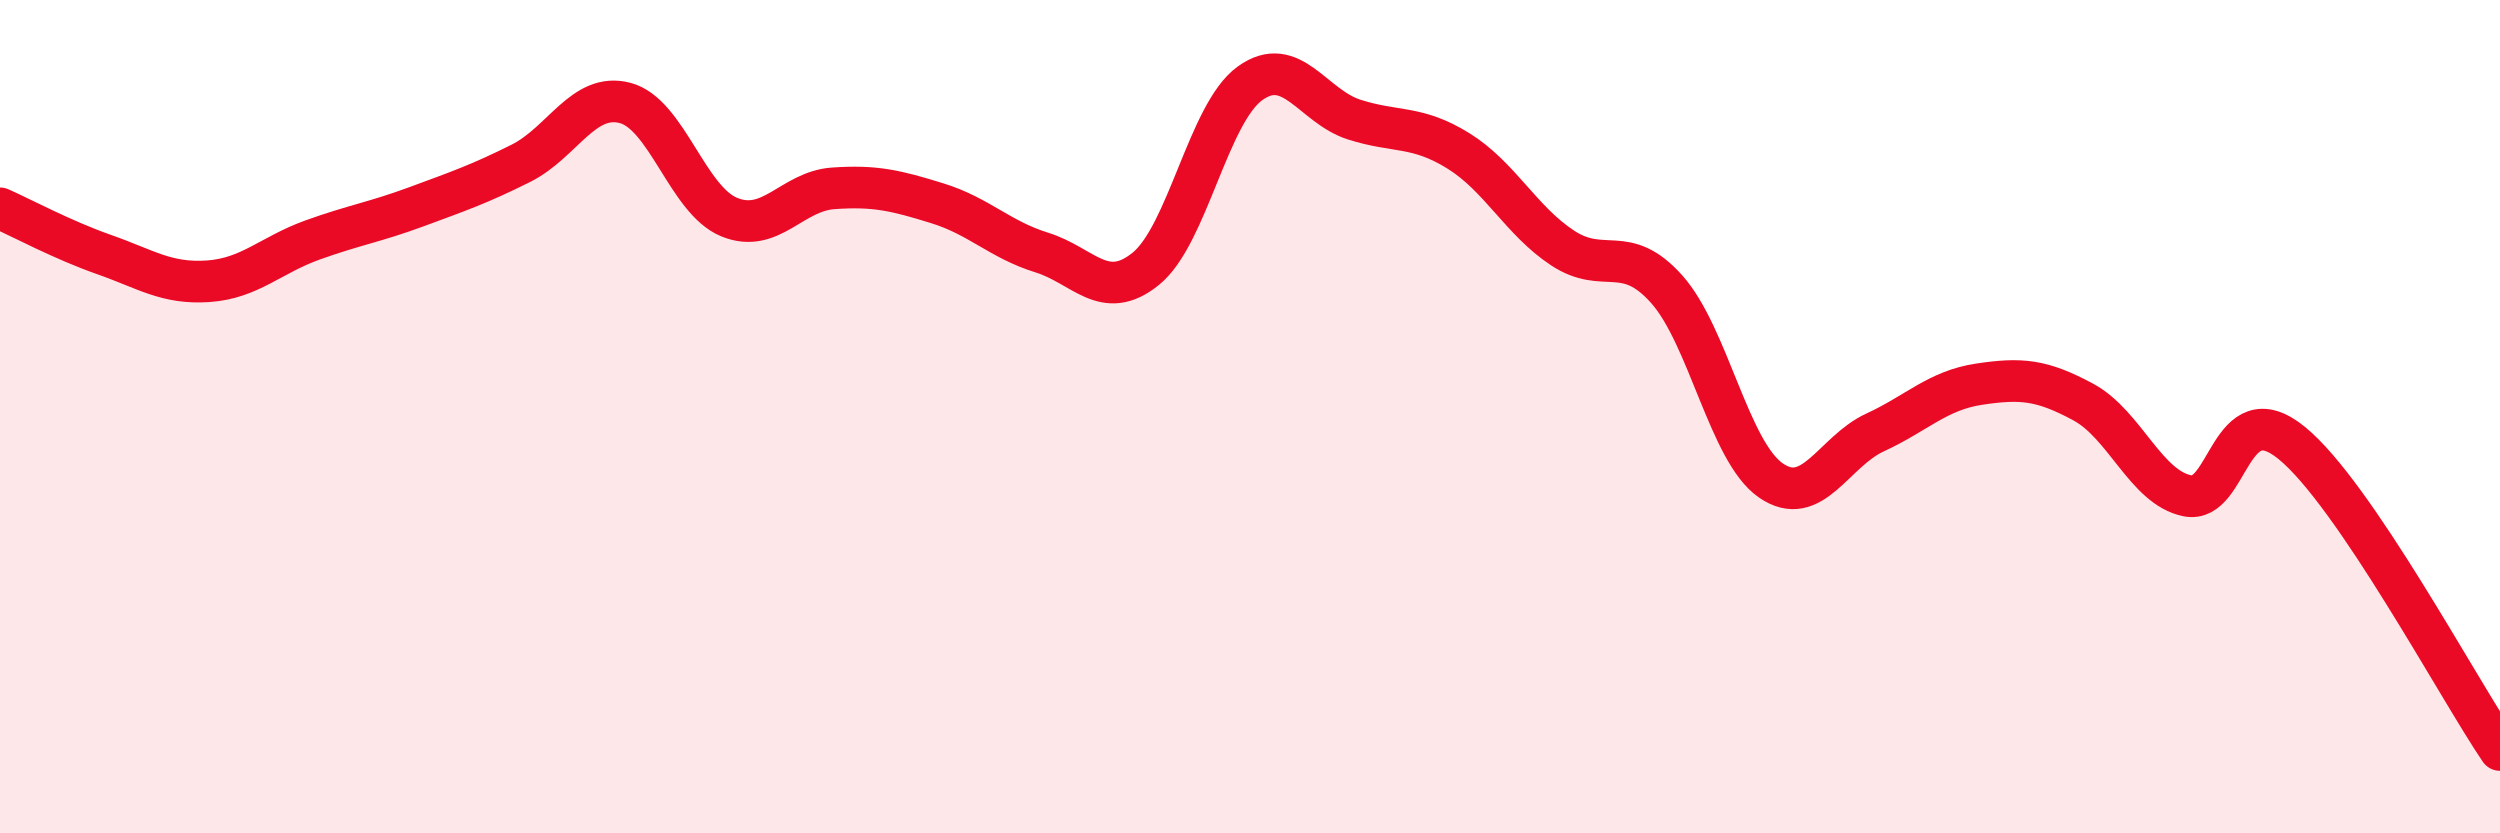
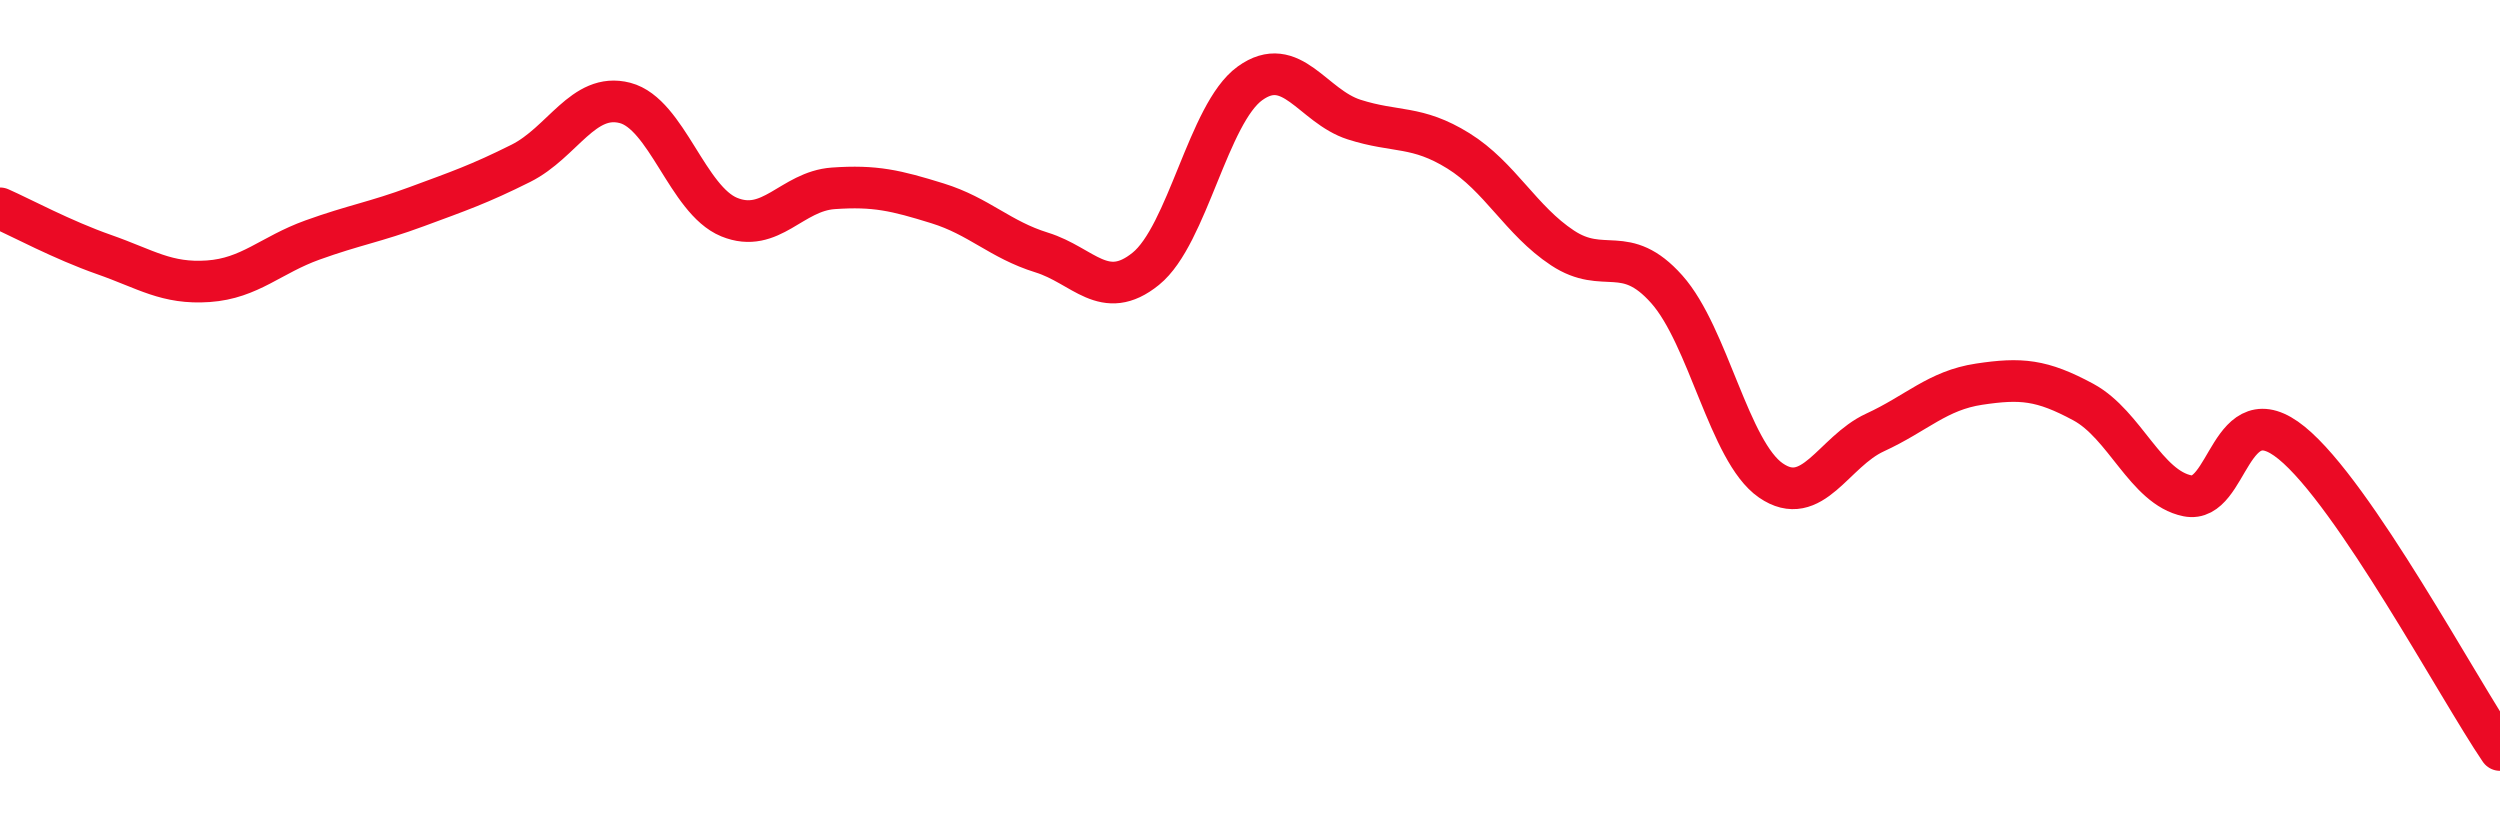
<svg xmlns="http://www.w3.org/2000/svg" width="60" height="20" viewBox="0 0 60 20">
-   <path d="M 0,5 C 0.5,5.22 1.5,5.76 2.5,6.11 C 3.5,6.46 4,6.82 5,6.75 C 6,6.68 6.5,6.12 7.5,5.76 C 8.5,5.4 9,5.33 10,4.96 C 11,4.59 11.5,4.42 12.5,3.92 C 13.5,3.42 14,2.21 15,2.47 C 16,2.73 16.5,4.8 17.5,5.21 C 18.5,5.62 19,4.59 20,4.52 C 21,4.45 21.5,4.57 22.5,4.88 C 23.5,5.19 24,5.75 25,6.06 C 26,6.37 26.5,7.26 27.5,6.45 C 28.5,5.64 29,2.72 30,2 C 31,1.28 31.5,2.55 32.5,2.87 C 33.5,3.19 34,3 35,3.62 C 36,4.24 36.5,5.29 37.5,5.95 C 38.5,6.61 39,5.82 40,6.94 C 41,8.06 41.5,10.84 42.5,11.53 C 43.5,12.22 44,10.84 45,10.38 C 46,9.92 46.5,9.37 47.5,9.22 C 48.5,9.07 49,9.11 50,9.65 C 51,10.19 51.5,11.7 52.5,11.9 C 53.5,12.1 53.5,9.41 55,10.63 C 56.5,11.85 59,16.53 60,18L60 20L0 20Z" fill="#EB0A25" opacity="0.1" stroke-linecap="round" stroke-linejoin="round" />
  <path d="M 0,5 C 0.5,5.22 1.5,5.76 2.5,6.11 C 3.5,6.46 4,6.82 5,6.75 C 6,6.68 6.5,6.12 7.5,5.76 C 8.5,5.4 9,5.33 10,4.96 C 11,4.59 11.5,4.42 12.5,3.92 C 13.5,3.42 14,2.21 15,2.47 C 16,2.73 16.5,4.8 17.5,5.21 C 18.5,5.62 19,4.59 20,4.52 C 21,4.45 21.5,4.57 22.5,4.88 C 23.5,5.19 24,5.75 25,6.06 C 26,6.37 26.5,7.26 27.5,6.45 C 28.5,5.64 29,2.72 30,2 C 31,1.28 31.5,2.55 32.5,2.87 C 33.5,3.19 34,3 35,3.62 C 36,4.24 36.5,5.29 37.5,5.95 C 38.5,6.61 39,5.82 40,6.94 C 41,8.06 41.5,10.84 42.5,11.53 C 43.5,12.22 44,10.84 45,10.38 C 46,9.92 46.5,9.37 47.5,9.22 C 48.5,9.07 49,9.11 50,9.65 C 51,10.19 51.5,11.7 52.5,11.9 C 53.5,12.1 53.5,9.41 55,10.63 C 56.5,11.85 59,16.53 60,18" stroke="#EB0A25" stroke-width="1" fill="none" stroke-linecap="round" stroke-linejoin="round" />
</svg>